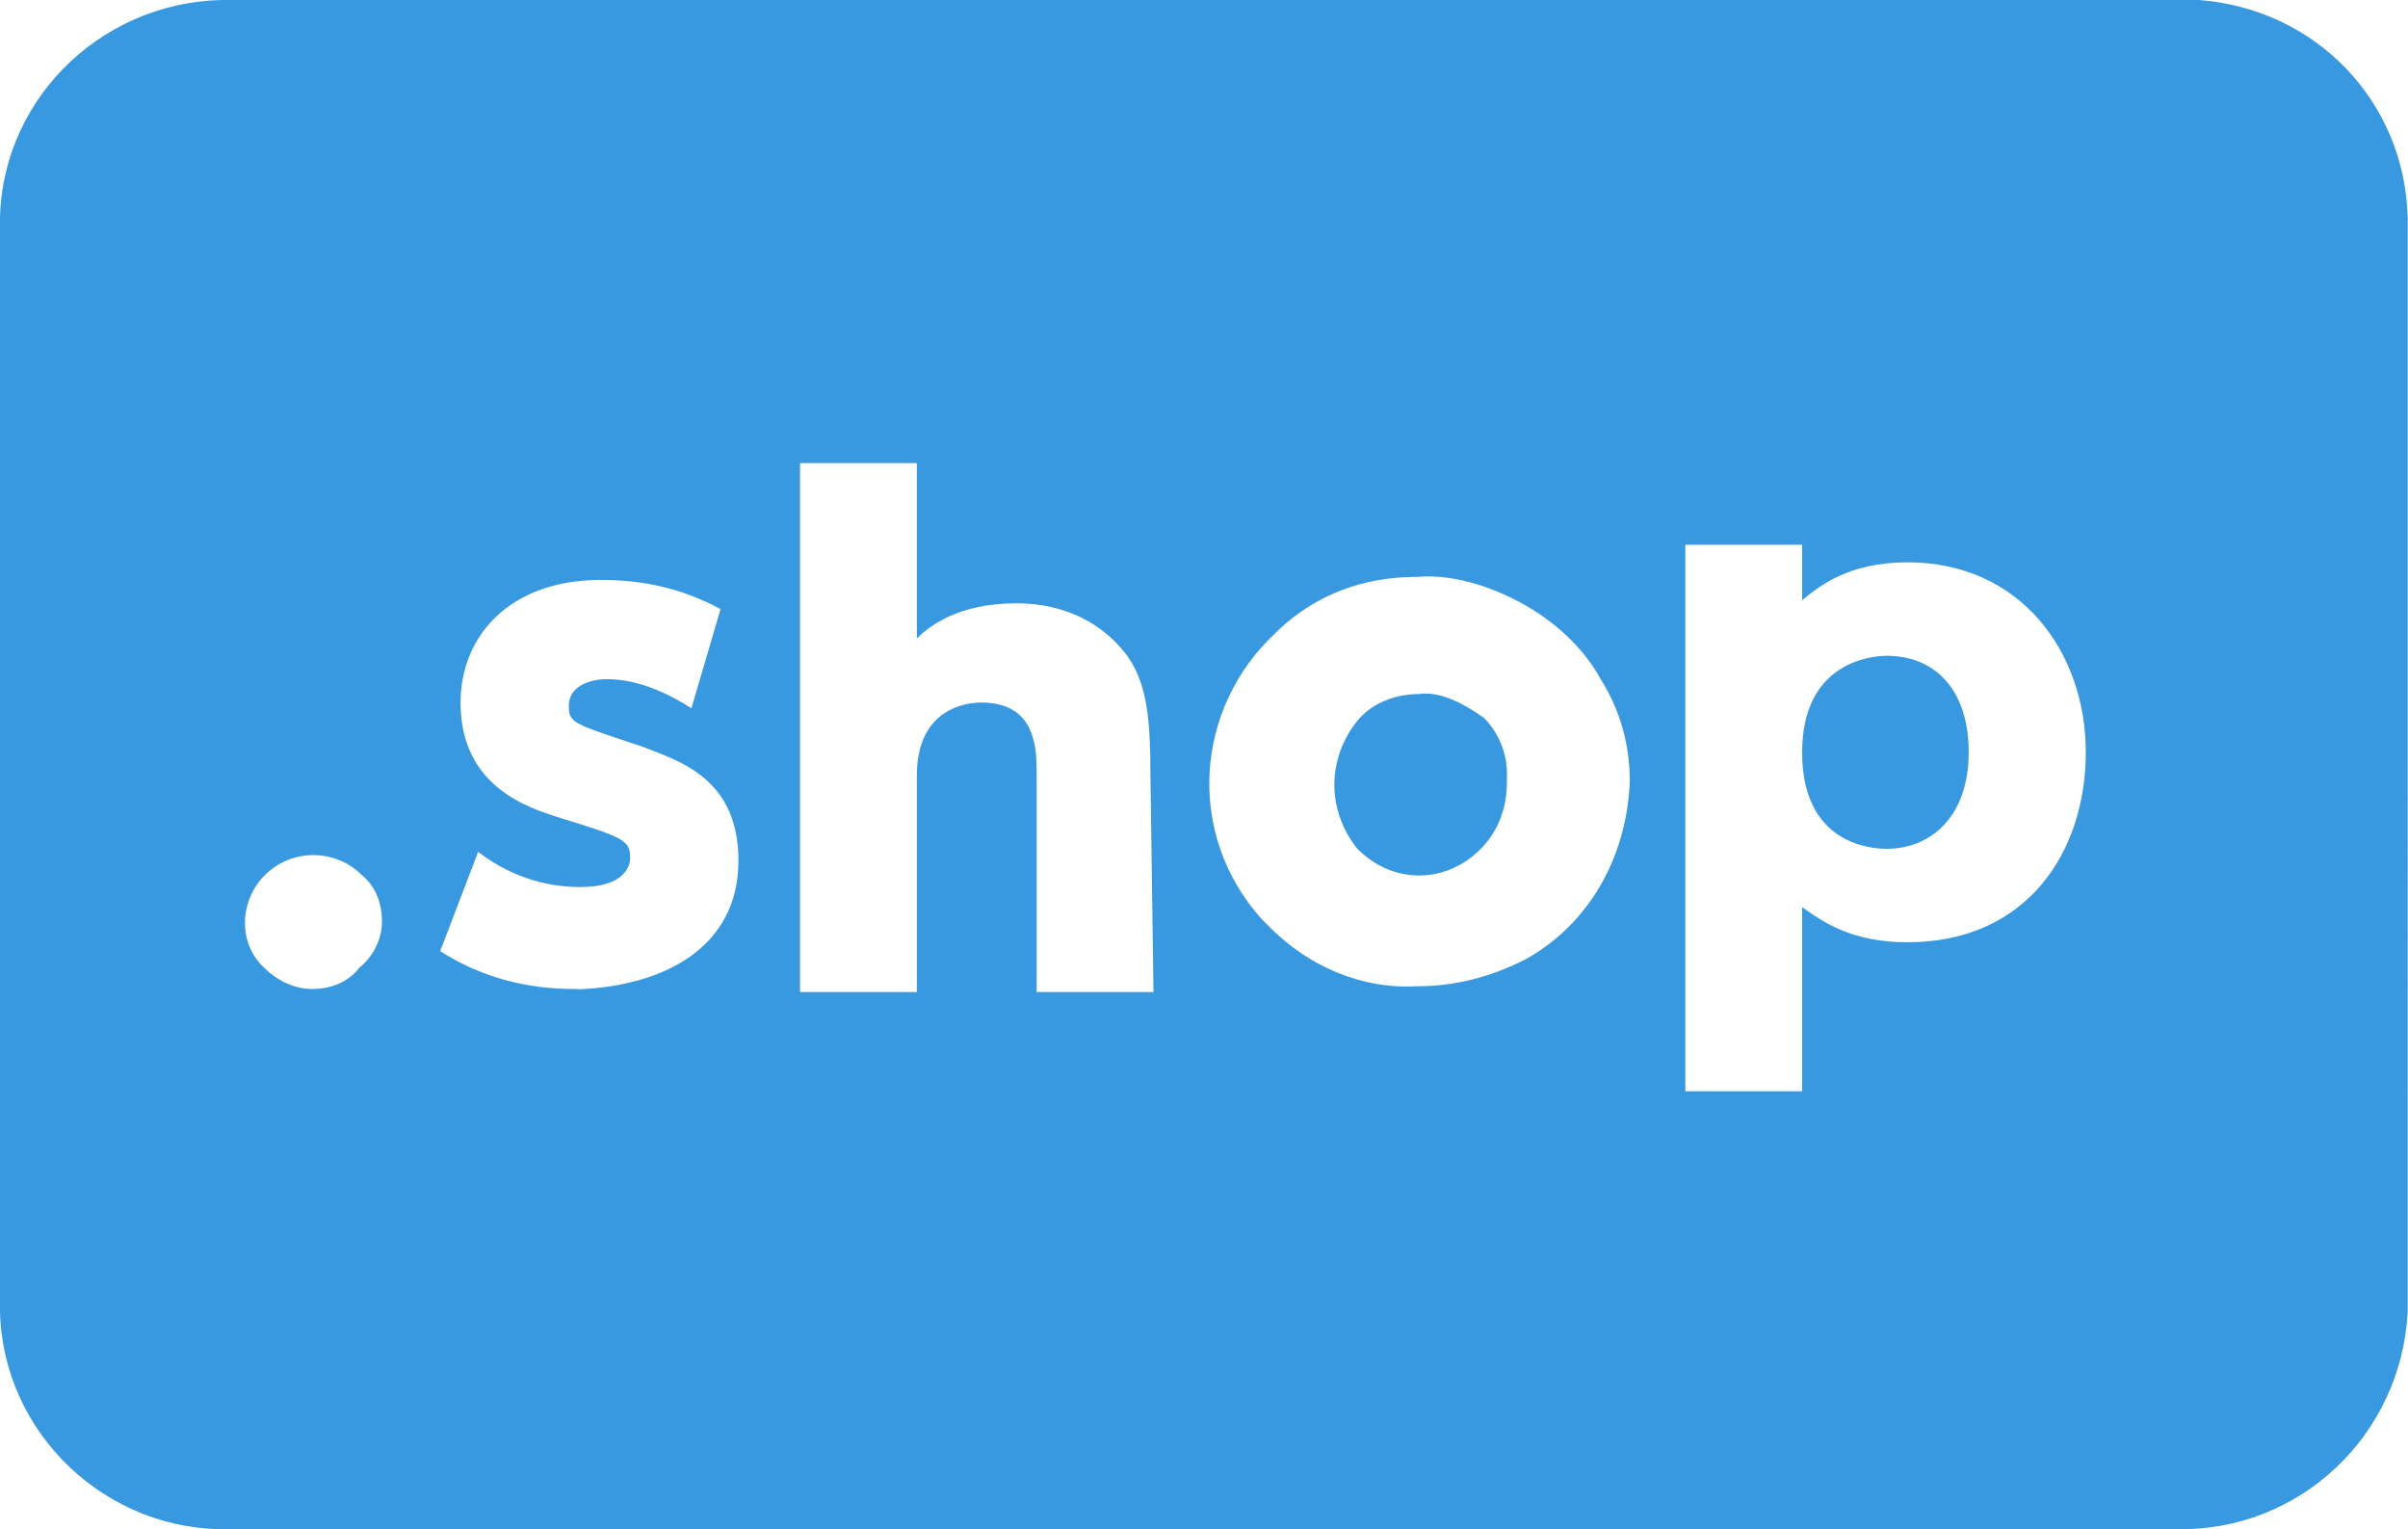
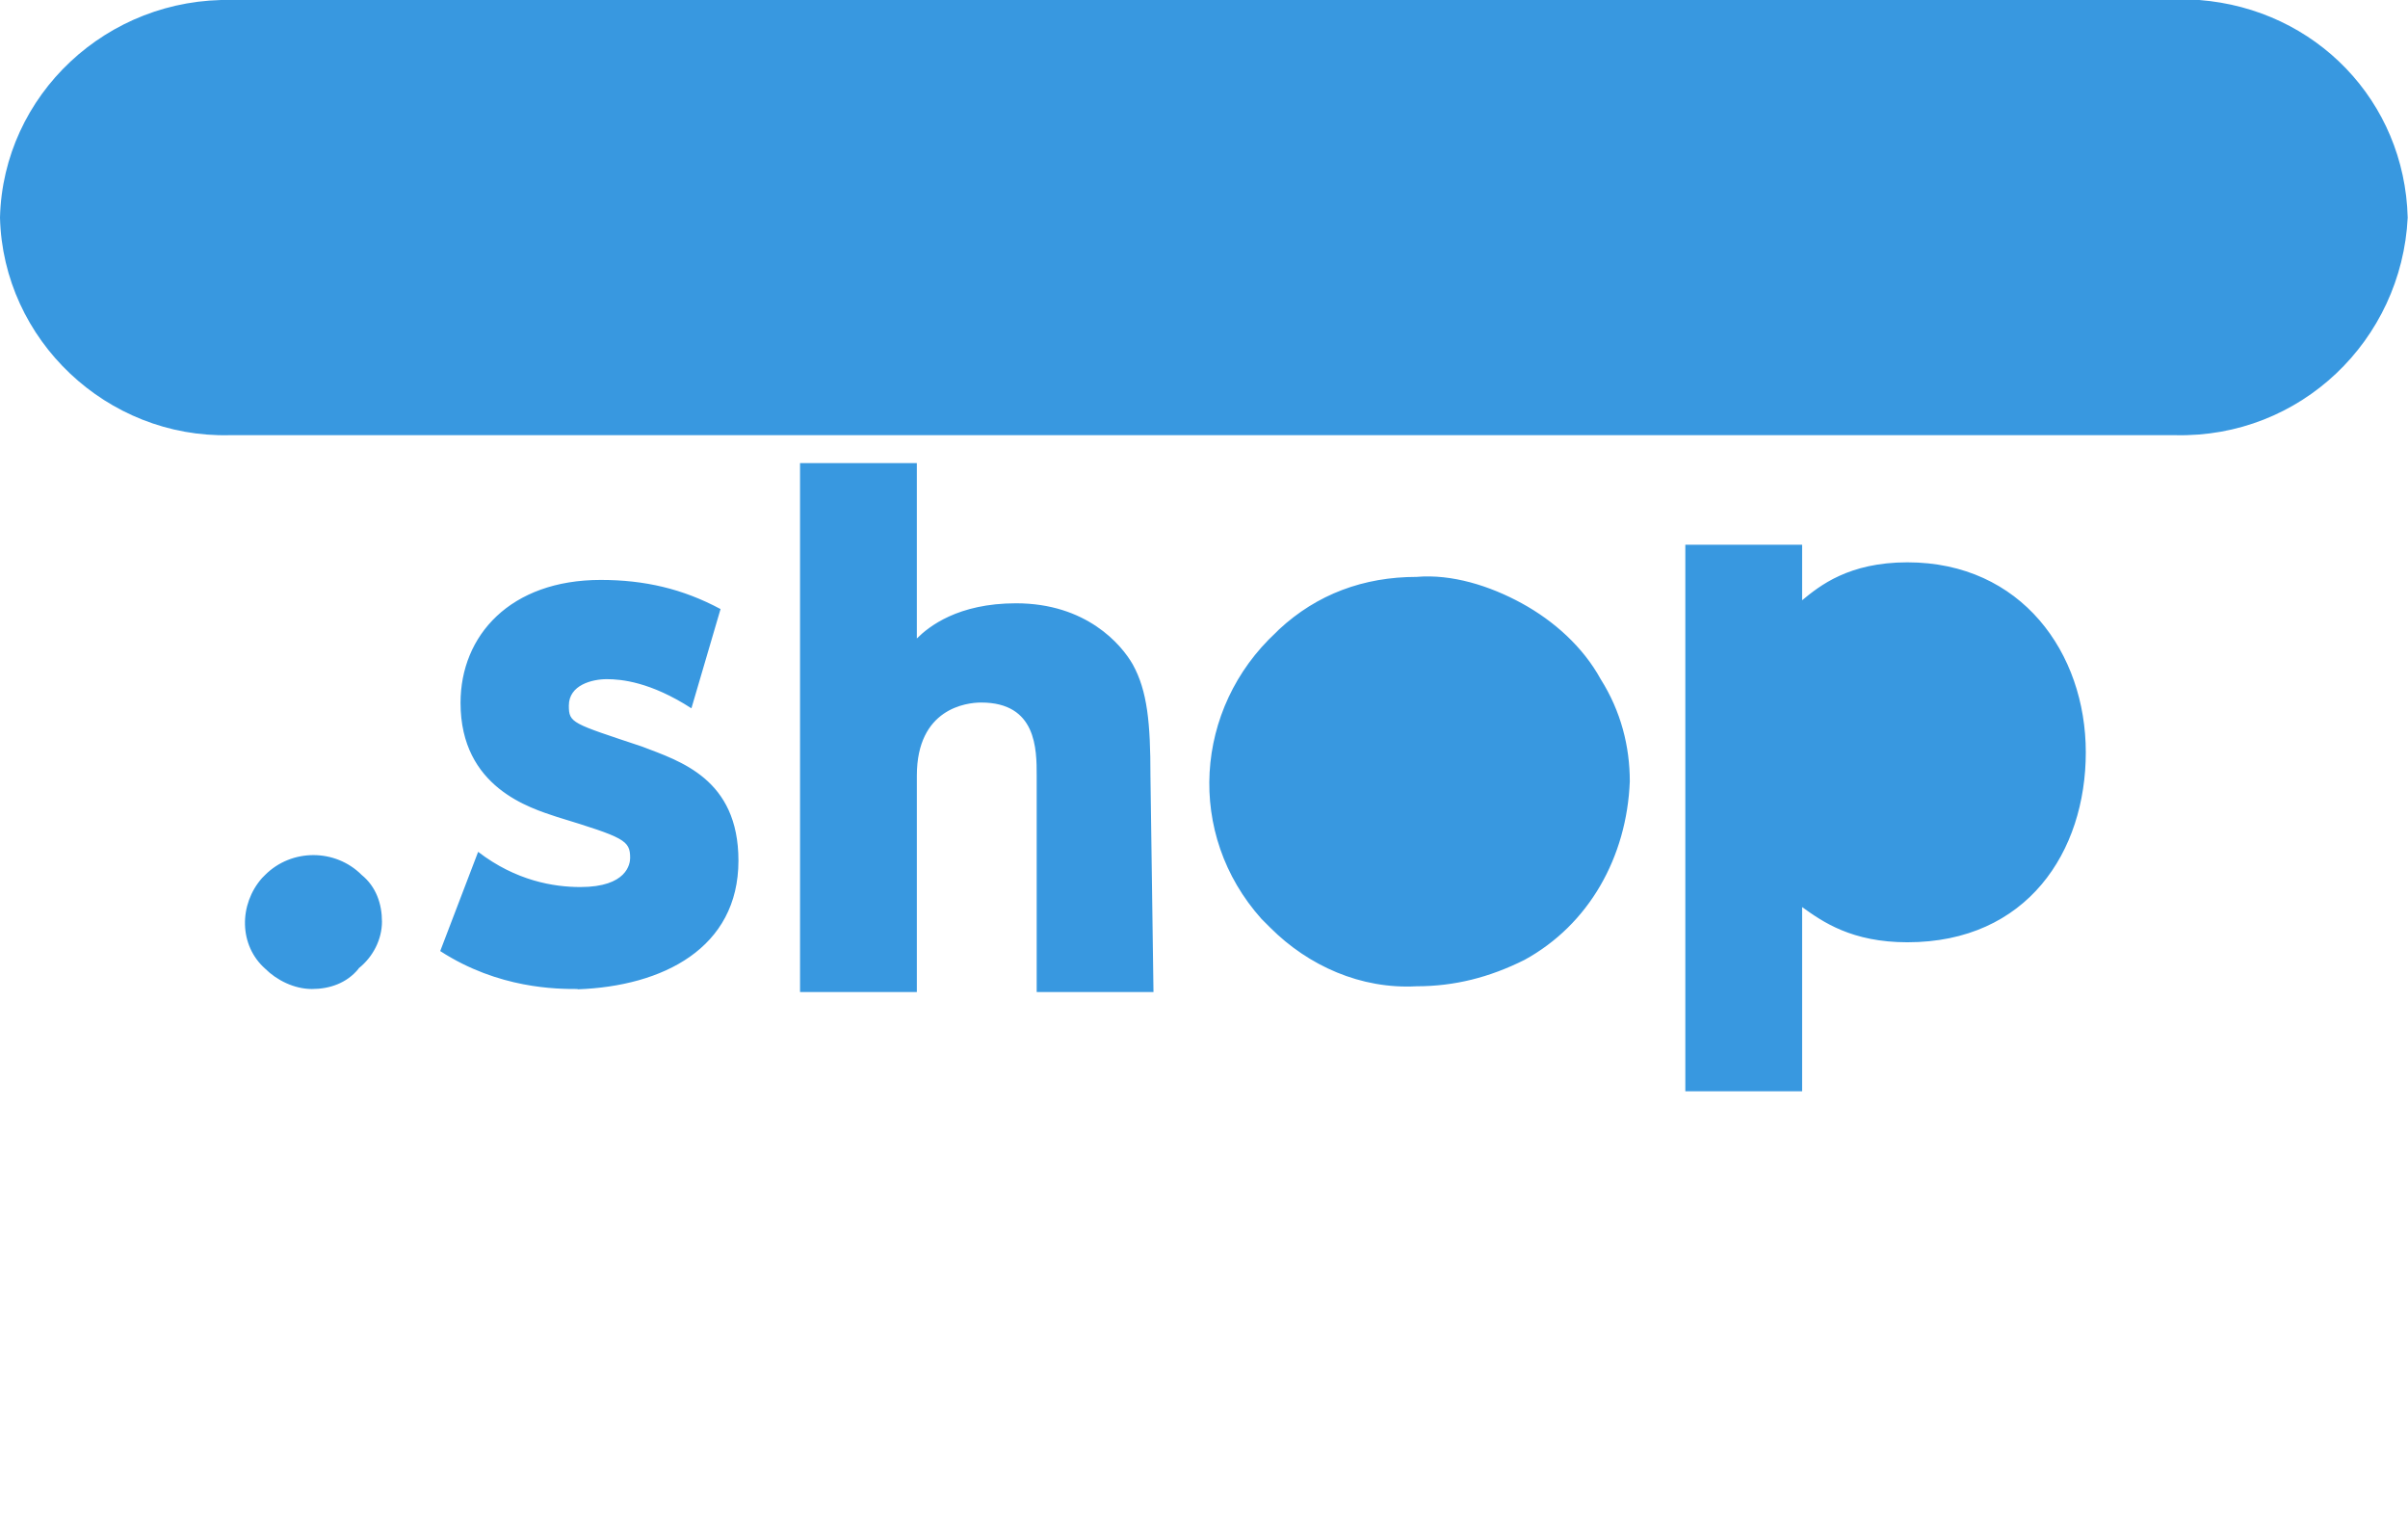
<svg xmlns="http://www.w3.org/2000/svg" viewBox="0 0 79.37 50.39" width="79.37" height="50.39">
  <defs>
    <style>.a{fill:#3898e0}</style>
  </defs>
  <g id="img">
-     <path class="a" d="M72.5,0H7.67C3.53-.1.1,3.13,0,7.17v36.05c.1,4.04,3.53,7.27,7.57,7.17h64.12c4.14.1,7.47-3.13,7.67-7.17V7.17c-.1-3.84-3.03-6.87-6.87-7.17ZM11.82,31.92c-.39.48-.96.67-1.54.67s-1.16-.29-1.54-.67c-.87-.77-.87-2.12-.1-2.99l.1-.1c.87-.87,2.31-.87,3.18,0,.48.39.67.96.67,1.54s-.29,1.16-.77,1.54ZM19.04,32.59c-.67,0-2.6,0-4.53-1.25l1.25-3.27c1.25.96,2.5,1.16,3.37,1.16,1.54,0,1.64-.77,1.64-.96,0-.58-.19-.67-2.41-1.35-.87-.29-3.18-.96-3.18-3.76,0-2.22,1.64-4.05,4.62-4.05,1.44,0,2.7.29,3.95.96l-.96,3.27c-1.35-.87-2.31-.96-2.79-.96s-1.25.19-1.25.87c0,.58.1.58,2.41,1.35,1.25.48,3.18,1.06,3.18,3.76,0,2.89-2.5,4.14-5.3,4.24ZM38.02,32.69h-3.85v-7.13c0-.87,0-2.41-1.83-2.41-.48,0-2.12.19-2.12,2.41v7.13h-3.85V15.26h3.85v5.78c.39-.39,1.35-1.16,3.27-1.16,2.31,0,3.47,1.35,3.85,2.02.48.87.58,1.93.58,3.66l.1,7.13ZM50.25,31.63c-1.16.58-2.31.87-3.56.87-1.83.1-3.56-.67-4.82-1.93l-.29-.29c-2.5-2.79-2.22-6.94.48-9.44l.1-.1c1.25-1.16,2.79-1.73,4.53-1.73,1.16-.1,2.41.29,3.47.87,1.06.58,2.02,1.44,2.6,2.5.67,1.06.96,2.22.96,3.37-.1,2.5-1.35,4.72-3.47,5.88ZM62.87,31.05c-1.83,0-2.79-.67-3.47-1.16v6.07h-3.85v-18.01h3.85v1.83c.58-.48,1.54-1.25,3.47-1.25,3.76,0,5.88,2.99,5.88,6.26s-1.93,6.26-5.88,6.26ZM48.9,23.64c.48.48.77,1.16.77,1.83v.29c0,.87-.29,1.64-.87,2.22-1.16,1.16-2.89,1.16-4.05,0-.48-.58-.77-1.35-.77-2.12s.29-1.54.77-2.12,1.25-.87,2.02-.87c.67-.1,1.44.29,2.12.77ZM64.89,24.79c0,2.12-1.25,3.18-2.7,3.18-.58,0-2.79-.19-2.79-3.18s2.31-3.18,2.79-3.18c1.54,0,2.7,1.06,2.7,3.18Z" />
+     <path class="a" d="M72.5,0H7.67C3.53-.1.1,3.13,0,7.17c.1,4.04,3.53,7.27,7.57,7.17h64.12c4.14.1,7.47-3.13,7.67-7.17V7.17c-.1-3.84-3.03-6.87-6.87-7.17ZM11.82,31.92c-.39.48-.96.67-1.54.67s-1.16-.29-1.54-.67c-.87-.77-.87-2.12-.1-2.99l.1-.1c.87-.87,2.31-.87,3.18,0,.48.39.67.96.67,1.54s-.29,1.16-.77,1.54ZM19.04,32.59c-.67,0-2.6,0-4.53-1.25l1.25-3.27c1.25.96,2.5,1.16,3.37,1.16,1.54,0,1.64-.77,1.64-.96,0-.58-.19-.67-2.41-1.35-.87-.29-3.18-.96-3.18-3.76,0-2.22,1.64-4.05,4.62-4.05,1.44,0,2.7.29,3.95.96l-.96,3.27c-1.35-.87-2.31-.96-2.79-.96s-1.25.19-1.25.87c0,.58.1.58,2.41,1.35,1.25.48,3.18,1.06,3.18,3.76,0,2.89-2.5,4.14-5.3,4.24ZM38.02,32.69h-3.85v-7.13c0-.87,0-2.41-1.83-2.41-.48,0-2.12.19-2.12,2.41v7.13h-3.85V15.26h3.85v5.78c.39-.39,1.35-1.16,3.27-1.16,2.31,0,3.47,1.35,3.85,2.02.48.87.58,1.93.58,3.66l.1,7.13ZM50.25,31.63c-1.16.58-2.31.87-3.56.87-1.83.1-3.56-.67-4.82-1.93l-.29-.29c-2.5-2.79-2.22-6.94.48-9.44l.1-.1c1.25-1.16,2.79-1.73,4.53-1.73,1.16-.1,2.41.29,3.47.87,1.06.58,2.02,1.44,2.6,2.5.67,1.06.96,2.22.96,3.37-.1,2.5-1.35,4.72-3.47,5.88ZM62.87,31.05c-1.83,0-2.79-.67-3.47-1.16v6.07h-3.85v-18.01h3.85v1.83c.58-.48,1.54-1.25,3.47-1.25,3.76,0,5.88,2.99,5.88,6.26s-1.93,6.26-5.88,6.26ZM48.9,23.64c.48.48.77,1.16.77,1.83v.29c0,.87-.29,1.64-.87,2.22-1.16,1.16-2.89,1.16-4.05,0-.48-.58-.77-1.35-.77-2.12s.29-1.54.77-2.12,1.25-.87,2.02-.87c.67-.1,1.44.29,2.12.77ZM64.89,24.79c0,2.12-1.25,3.18-2.7,3.18-.58,0-2.79-.19-2.79-3.18s2.31-3.18,2.79-3.18c1.54,0,2.7,1.06,2.7,3.18Z" />
  </g>
</svg>